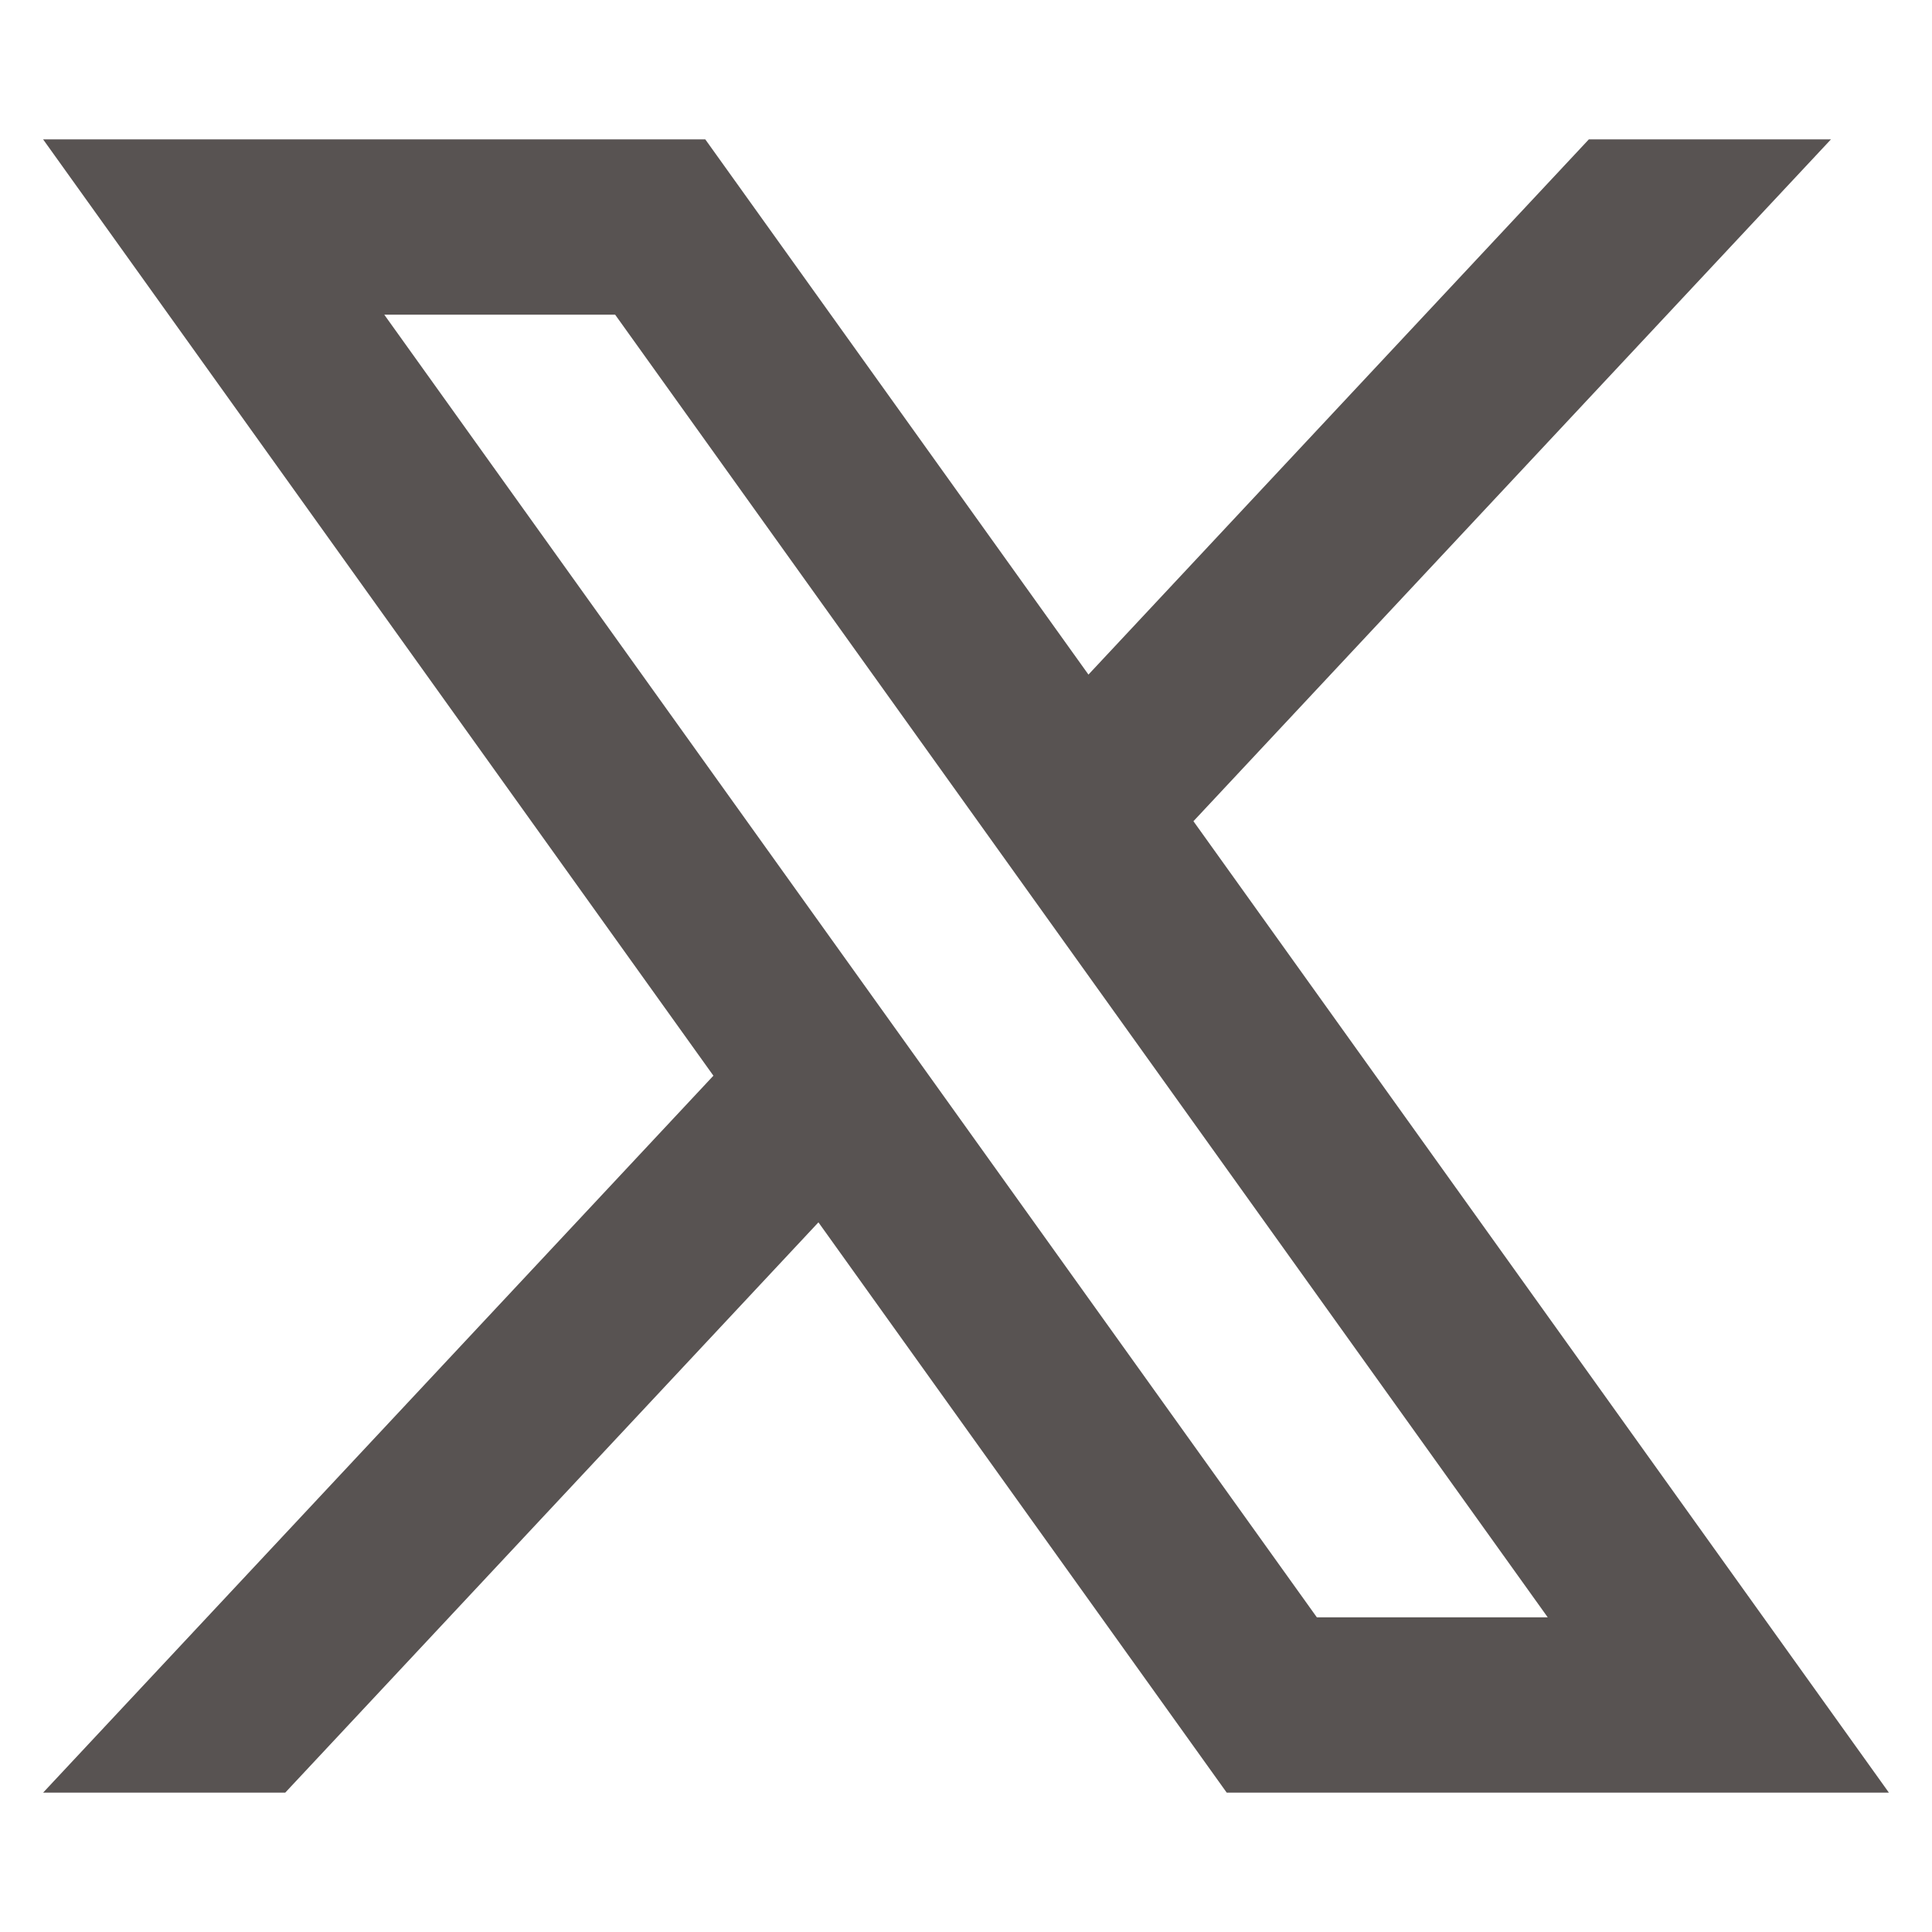
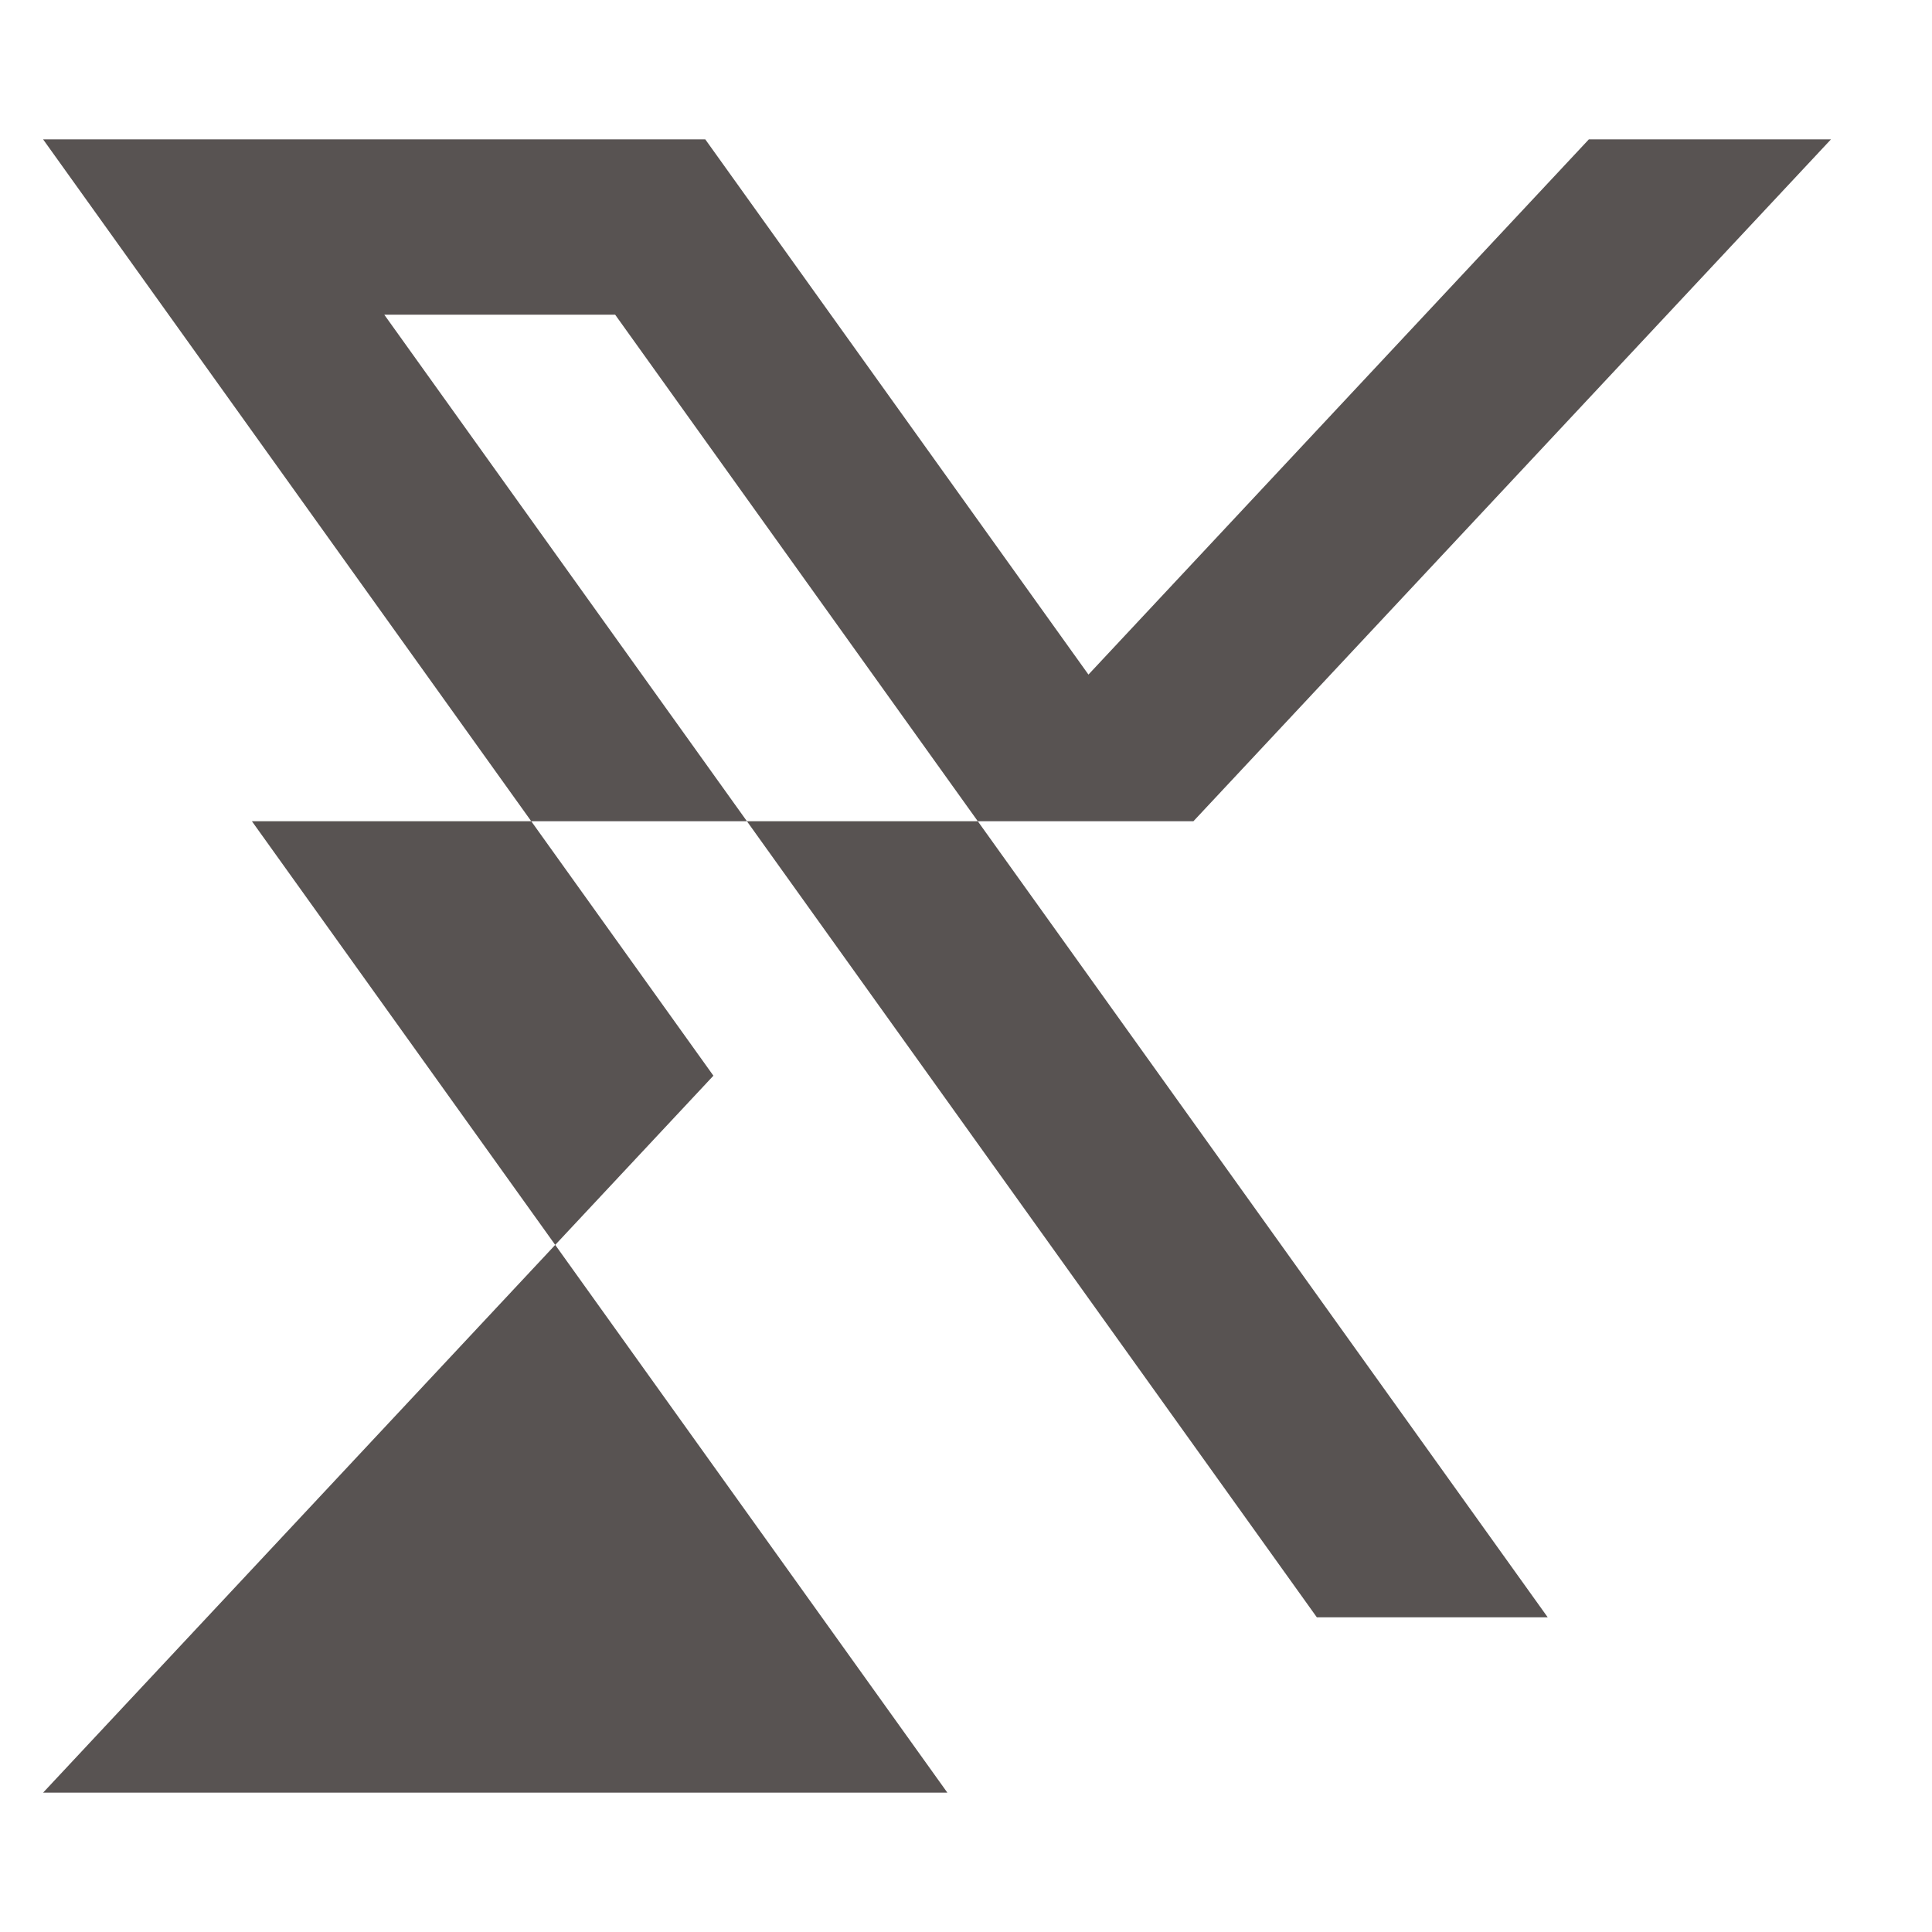
<svg xmlns="http://www.w3.org/2000/svg" id="objects" viewBox="0 0 500 500">
  <defs>
    <style>
      .cls-1 {
        fill: #585352;
        stroke-width: 0px;
      }
    </style>
  </defs>
-   <path class="cls-1" d="m308.86,212.53L473.86,36.06h-62.66l-129.51,138.52L182.52,36.06H11.15l173.48,242.33L11.15,463.94h62.66l138-147.6,105.67,147.6h171.37l-179.99-251.41ZM99.45,81.44h59.75l241.35,337.12h-59.75L99.45,81.44Z" />
+   <path class="cls-1" d="m308.86,212.53L473.86,36.06h-62.66l-129.51,138.52L182.52,36.06H11.15l173.48,242.33L11.15,463.94h62.66h171.37l-179.99-251.41ZM99.45,81.44h59.75l241.35,337.12h-59.75L99.45,81.44Z" />
</svg>